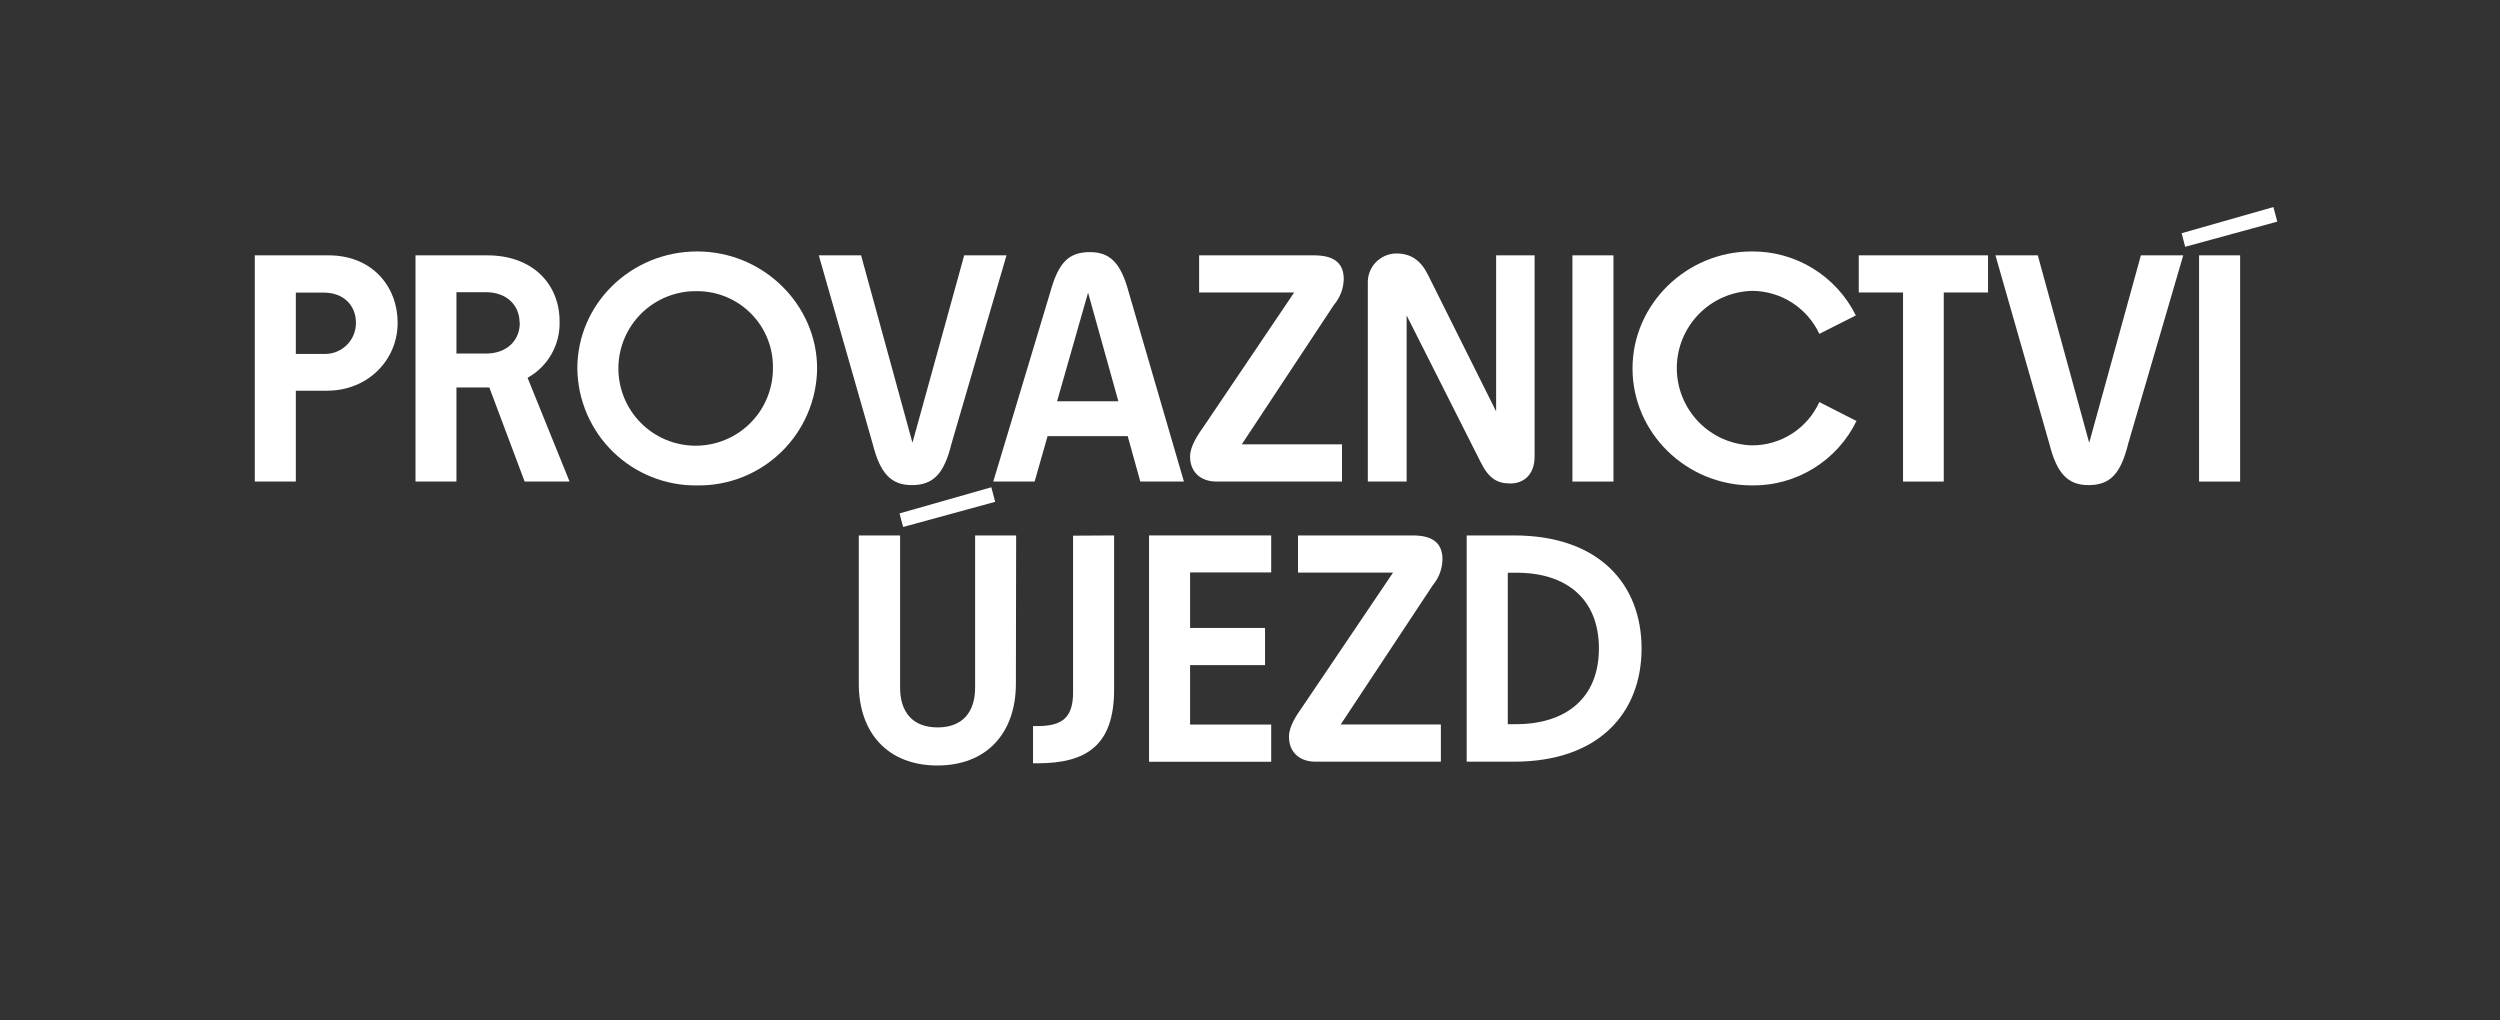
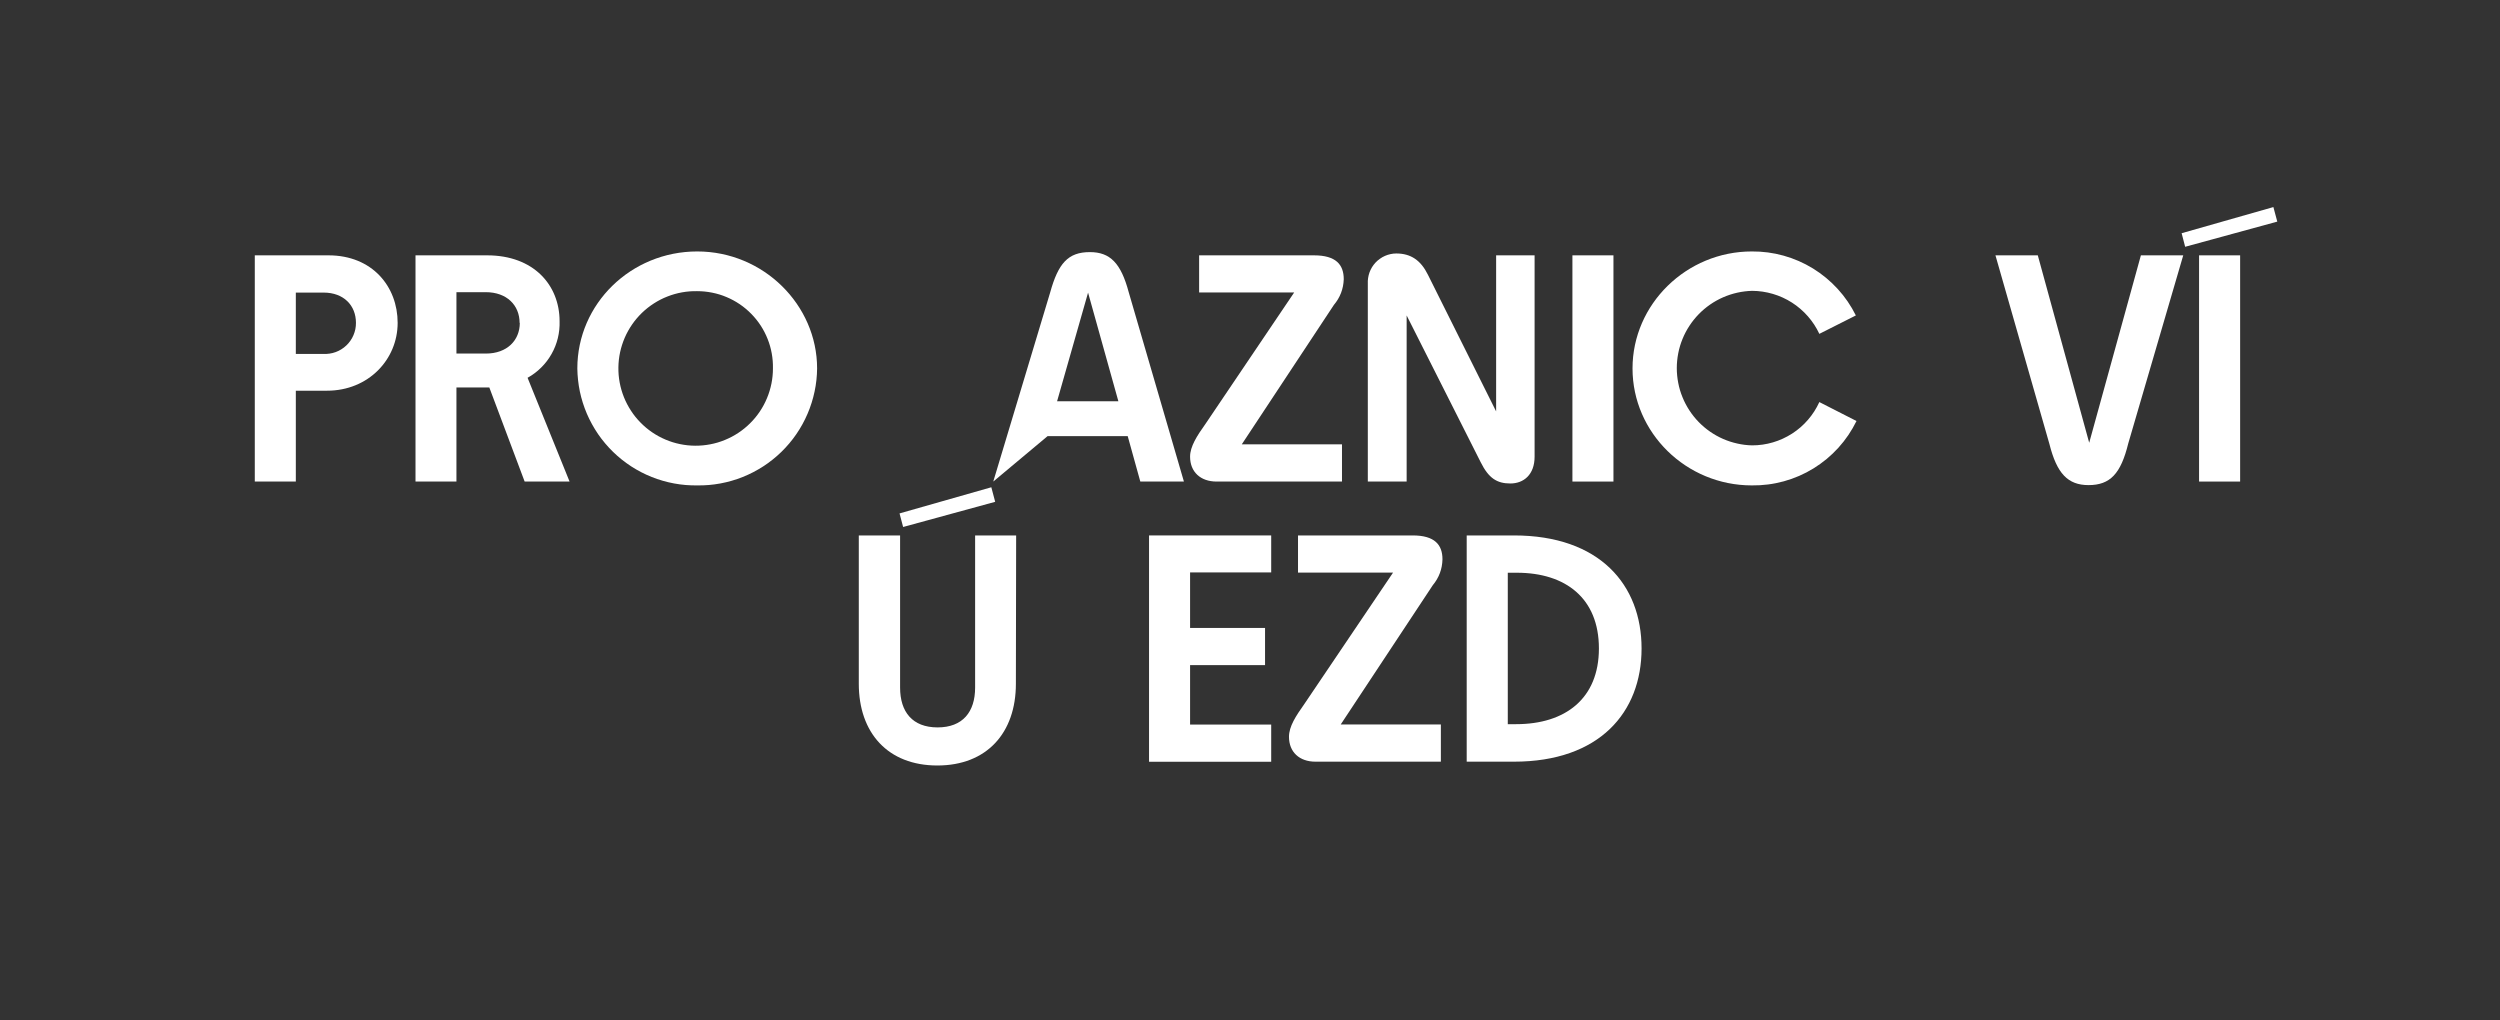
<svg xmlns="http://www.w3.org/2000/svg" width="495" zoomAndPan="magnify" viewBox="0 0 371.25 151.5" height="202" preserveAspectRatio="xMidYMid meet" version="1.2">
  <rect x="0" y="0" width="371.25" height="151.5" fill="#333333" stroke="none" />
  <g id="6eab012ae9">
    <path style=" stroke:none;fill-rule:nonzero;fill:#ffffff;fill-opacity:1;" d="M 59.051 47.945 C 59.051 53.363 54.73 58.02 48.555 58.02 L 43.93 58.02 L 43.93 71.512 L 37.836 71.512 L 37.836 37.918 L 48.781 37.918 C 55.301 37.918 59.051 42.57 59.051 47.945 Z M 52.859 47.945 C 52.859 45.352 51.035 43.449 48.062 43.449 L 43.93 43.449 L 43.93 52.555 L 48.008 52.555 C 48.32 52.574 48.633 52.559 48.941 52.512 C 49.254 52.469 49.555 52.391 49.852 52.281 C 50.145 52.176 50.426 52.039 50.691 51.871 C 50.957 51.707 51.203 51.516 51.43 51.301 C 51.66 51.086 51.863 50.848 52.039 50.59 C 52.219 50.332 52.371 50.059 52.492 49.77 C 52.613 49.48 52.707 49.184 52.77 48.879 C 52.832 48.57 52.859 48.258 52.859 47.945 Z M 52.859 47.945 " />
    <path style=" stroke:none;fill-rule:nonzero;fill:#ffffff;fill-opacity:1;" d="M 77.91 71.512 L 72.664 57.539 L 67.781 57.539 L 67.781 71.512 L 61.703 71.512 L 61.703 37.918 L 72.34 37.918 C 79.25 37.918 83.098 42.332 83.098 47.707 C 83.125 48.555 83.039 49.395 82.836 50.223 C 82.633 51.047 82.324 51.832 81.902 52.574 C 81.484 53.312 80.973 53.984 80.367 54.582 C 79.762 55.184 79.09 55.688 78.344 56.102 L 84.582 71.512 Z M 77.16 47.945 C 77.16 45.352 75.285 43.387 72.121 43.387 L 67.781 43.387 L 67.781 52.504 L 72.152 52.504 C 75.316 52.504 77.191 50.523 77.191 47.945 Z M 77.16 47.945 " />
    <path style=" stroke:none;fill-rule:nonzero;fill:#ffffff;fill-opacity:1;" d="M 103.539 72.082 C 102.961 72.09 102.387 72.07 101.812 72.023 C 101.238 71.973 100.668 71.898 100.102 71.793 C 99.535 71.688 98.973 71.555 98.422 71.395 C 97.867 71.234 97.324 71.051 96.789 70.836 C 96.25 70.621 95.727 70.383 95.215 70.117 C 94.703 69.852 94.207 69.562 93.723 69.25 C 93.242 68.934 92.773 68.598 92.324 68.238 C 91.875 67.879 91.441 67.496 91.031 67.094 C 90.617 66.691 90.227 66.27 89.855 65.828 C 89.484 65.391 89.137 64.93 88.809 64.457 C 88.484 63.98 88.184 63.488 87.906 62.984 C 87.629 62.48 87.375 61.961 87.148 61.434 C 86.922 60.902 86.723 60.363 86.547 59.812 C 86.375 59.266 86.23 58.707 86.109 58.145 C 85.992 57.578 85.902 57.012 85.84 56.438 C 85.777 55.863 85.742 55.289 85.734 54.715 C 85.734 45.113 93.703 37.34 103.539 37.34 C 113.371 37.34 121.34 45.277 121.34 54.715 C 121.336 55.289 121.301 55.863 121.238 56.438 C 121.176 57.012 121.086 57.578 120.965 58.145 C 120.848 58.707 120.699 59.266 120.527 59.812 C 120.355 60.363 120.152 60.902 119.926 61.434 C 119.699 61.961 119.449 62.48 119.172 62.984 C 118.895 63.488 118.594 63.98 118.266 64.457 C 117.941 64.93 117.594 65.391 117.223 65.828 C 116.852 66.27 116.457 66.691 116.047 67.094 C 115.633 67.496 115.203 67.879 114.75 68.238 C 114.301 68.598 113.836 68.934 113.352 69.25 C 112.867 69.562 112.371 69.852 111.859 70.117 C 111.348 70.383 110.824 70.621 110.289 70.836 C 109.754 71.051 109.211 71.234 108.656 71.395 C 108.102 71.555 107.543 71.688 106.977 71.793 C 106.41 71.898 105.84 71.973 105.266 72.023 C 104.691 72.07 104.113 72.09 103.539 72.082 Z M 103.539 43.238 C 102.781 43.223 102.031 43.281 101.285 43.414 C 100.539 43.547 99.816 43.754 99.113 44.031 C 98.406 44.305 97.738 44.648 97.102 45.059 C 96.465 45.469 95.875 45.934 95.328 46.461 C 94.785 46.988 94.297 47.562 93.867 48.184 C 93.438 48.805 93.07 49.465 92.77 50.16 C 92.473 50.855 92.242 51.57 92.082 52.312 C 91.926 53.051 91.84 53.801 91.832 54.555 C 91.82 55.312 91.883 56.062 92.023 56.809 C 92.16 57.551 92.371 58.273 92.652 58.977 C 92.934 59.68 93.281 60.348 93.695 60.98 C 94.105 61.617 94.578 62.203 95.109 62.742 C 95.637 63.285 96.215 63.766 96.84 64.195 C 97.465 64.621 98.125 64.98 98.824 65.277 C 99.52 65.574 100.238 65.797 100.98 65.949 C 101.723 66.105 102.469 66.184 103.227 66.188 C 103.984 66.191 104.734 66.125 105.477 65.98 C 106.219 65.84 106.941 65.625 107.641 65.336 C 108.344 65.051 109.008 64.699 109.641 64.281 C 110.27 63.863 110.855 63.391 111.391 62.855 C 111.93 62.324 112.41 61.742 112.832 61.113 C 113.254 60.484 113.609 59.824 113.898 59.125 C 114.191 58.426 114.41 57.703 114.559 56.961 C 114.707 56.219 114.781 55.473 114.781 54.715 C 114.797 53.965 114.738 53.223 114.605 52.488 C 114.473 51.75 114.27 51.035 113.992 50.34 C 113.719 49.645 113.375 48.984 112.969 48.355 C 112.562 47.727 112.094 47.148 111.57 46.613 C 111.047 46.078 110.477 45.602 109.859 45.18 C 109.238 44.762 108.586 44.406 107.895 44.117 C 107.207 43.824 106.492 43.605 105.762 43.461 C 105.027 43.312 104.285 43.238 103.539 43.238 Z M 103.539 43.238 " />
-     <path style=" stroke:none;fill-rule:nonzero;fill:#ffffff;fill-opacity:1;" d="M 129.602 65.941 L 121.59 37.918 L 127.871 37.918 L 135.5 65.75 L 143.184 37.918 L 149.465 37.918 L 141.309 65.848 C 140.207 70.344 138.617 72.039 135.402 72.039 C 132.336 72.039 130.703 70.312 129.602 65.941 Z M 129.602 65.941 " />
-     <path style=" stroke:none;fill-rule:nonzero;fill:#ffffff;fill-opacity:1;" d="M 167.465 64.766 L 155.566 64.766 L 153.641 71.512 L 147.5 71.512 L 155.949 43.434 C 157.148 39.117 158.59 37.438 161.848 37.438 C 164.848 37.438 166.457 39.062 167.613 43.387 L 175.812 71.512 L 169.336 71.512 Z M 166.078 59.586 L 161.578 43.457 L 156.977 59.586 Z M 166.078 59.586 " />
+     <path style=" stroke:none;fill-rule:nonzero;fill:#ffffff;fill-opacity:1;" d="M 167.465 64.766 L 155.566 64.766 L 147.5 71.512 L 155.949 43.434 C 157.148 39.117 158.59 37.438 161.848 37.438 C 164.848 37.438 166.457 39.062 167.613 43.387 L 175.812 71.512 L 169.336 71.512 Z M 166.078 59.586 L 161.578 43.457 L 156.977 59.586 Z M 166.078 59.586 " />
    <path style=" stroke:none;fill-rule:nonzero;fill:#ffffff;fill-opacity:1;" d="M 184.402 65.988 L 199.285 65.988 L 199.285 71.512 L 180.664 71.512 C 178.266 71.512 176.727 70.074 176.727 67.816 C 176.727 66.316 177.734 64.742 179.031 62.922 L 192.184 43.434 L 178.07 43.434 L 178.07 37.918 L 195.129 37.918 C 198.398 37.918 199.547 39.305 199.547 41.469 C 199.496 42.906 199.012 44.176 198.086 45.277 Z M 184.402 65.988 " />
    <path style=" stroke:none;fill-rule:nonzero;fill:#ffffff;fill-opacity:1;" d="M 227.887 37.918 L 227.887 67.816 C 227.887 70.5 226.254 71.797 224.289 71.797 C 222.324 71.797 221.074 71.047 219.875 68.625 L 208.887 46.844 L 208.887 71.512 L 203.121 71.512 L 203.121 42.137 C 203.105 41.848 203.121 41.562 203.164 41.277 C 203.207 40.992 203.277 40.715 203.375 40.441 C 203.477 40.172 203.602 39.914 203.75 39.668 C 203.902 39.422 204.078 39.195 204.273 38.984 C 204.473 38.773 204.688 38.586 204.926 38.422 C 205.16 38.254 205.41 38.113 205.676 37.996 C 205.938 37.883 206.211 37.793 206.492 37.734 C 206.777 37.672 207.062 37.641 207.348 37.641 C 209.508 37.641 210.992 38.652 212.051 40.809 L 222.176 61.094 L 222.176 37.918 Z M 227.887 37.918 " />
    <path style=" stroke:none;fill-rule:nonzero;fill:#ffffff;fill-opacity:1;" d="M 233.504 37.918 L 239.598 37.918 L 239.598 71.512 L 233.504 71.512 Z M 233.504 37.918 " />
    <path style=" stroke:none;fill-rule:nonzero;fill:#ffffff;fill-opacity:1;" d="M 260.145 72.082 C 250.398 72.082 242.43 64.266 242.43 54.715 C 242.43 45.164 250.441 37.34 260.145 37.34 C 261.746 37.328 263.32 37.535 264.867 37.965 C 266.41 38.398 267.867 39.031 269.234 39.871 C 270.598 40.715 271.82 41.727 272.902 42.91 C 273.984 44.094 274.879 45.406 275.594 46.844 L 270.172 49.578 C 269.73 48.629 269.16 47.758 268.469 46.969 C 267.777 46.18 266.992 45.504 266.109 44.938 C 265.223 44.371 264.277 43.941 263.273 43.645 C 262.266 43.348 261.238 43.195 260.188 43.191 C 259.445 43.211 258.715 43.301 257.992 43.461 C 257.27 43.625 256.566 43.852 255.887 44.148 C 255.207 44.445 254.562 44.805 253.953 45.227 C 253.344 45.648 252.781 46.125 252.262 46.656 C 251.746 47.188 251.285 47.762 250.879 48.383 C 250.473 49 250.129 49.656 249.852 50.34 C 249.57 51.027 249.359 51.734 249.219 52.461 C 249.078 53.191 249.004 53.926 249.004 54.664 C 249.004 55.406 249.078 56.141 249.219 56.867 C 249.359 57.598 249.57 58.305 249.852 58.988 C 250.129 59.676 250.473 60.328 250.879 60.949 C 251.285 61.57 251.746 62.145 252.262 62.676 C 252.781 63.207 253.344 63.684 253.953 64.105 C 254.562 64.527 255.207 64.887 255.887 65.184 C 256.566 65.48 257.27 65.707 257.992 65.867 C 258.715 66.031 259.445 66.121 260.188 66.137 C 261.242 66.137 262.273 65.988 263.281 65.691 C 264.293 65.395 265.238 64.957 266.125 64.391 C 267.012 63.82 267.797 63.137 268.484 62.34 C 269.176 61.543 269.734 60.664 270.172 59.707 L 275.691 62.52 C 275.336 63.238 274.934 63.934 274.484 64.602 C 274.035 65.266 273.539 65.895 273 66.492 C 272.457 67.086 271.879 67.641 271.262 68.156 C 270.641 68.668 269.988 69.137 269.305 69.559 C 268.621 69.98 267.91 70.352 267.172 70.672 C 266.434 70.992 265.68 71.258 264.902 71.473 C 264.129 71.684 263.344 71.844 262.543 71.945 C 261.746 72.047 260.945 72.094 260.145 72.082 Z M 260.145 72.082 " />
-     <path style=" stroke:none;fill-rule:nonzero;fill:#ffffff;fill-opacity:1;" d="M 295.223 37.918 L 295.223 43.434 L 288.648 43.434 L 288.648 71.512 L 282.602 71.512 L 282.602 43.434 L 276.027 43.434 L 276.027 37.918 Z M 295.223 37.918 " />
    <path style=" stroke:none;fill-rule:nonzero;fill:#ffffff;fill-opacity:1;" d="M 304.34 65.941 L 296.324 37.918 L 302.613 37.918 L 310.246 65.75 L 317.922 37.918 L 324.211 37.918 L 316.047 65.848 C 314.945 70.344 313.363 72.039 310.148 72.039 C 307.074 72.039 305.441 70.312 304.34 65.941 Z M 304.34 65.941 " />
    <path style=" stroke:none;fill-rule:nonzero;fill:#ffffff;fill-opacity:1;" d="M 324.496 36.648 L 323.973 34.633 L 337.598 30.75 L 338.176 32.91 Z M 324.496 36.648 " />
    <path style=" stroke:none;fill-rule:nonzero;fill:#ffffff;fill-opacity:1;" d="M 150.859 101.543 C 150.859 108.836 146.543 113.676 139.195 113.676 C 131.852 113.676 127.531 108.836 127.531 101.543 L 127.531 79.512 L 133.664 79.512 L 133.664 102.109 C 133.664 105.715 135.492 108.02 139.234 108.02 C 142.973 108.02 144.805 105.715 144.805 102.109 L 144.805 79.512 L 150.898 79.512 Z M 134.113 78.258 L 133.582 76.242 L 147.211 72.359 L 147.785 74.52 Z M 134.113 78.258 " />
-     <path style=" stroke:none;fill-rule:nonzero;fill:#ffffff;fill-opacity:1;" d="M 165.445 79.512 L 165.445 102.402 C 165.445 110.707 161.324 113.348 154.074 113.348 L 153.402 113.348 L 153.402 107.824 L 154.031 107.824 C 157.816 107.824 159.352 106.527 159.352 102.785 L 159.352 79.547 Z M 165.445 79.512 " />
    <path style=" stroke:none;fill-rule:nonzero;fill:#ffffff;fill-opacity:1;" d="M 199.098 107.582 L 213.969 107.582 L 213.969 113.109 L 195.348 113.109 C 192.949 113.109 191.414 111.668 191.414 109.414 C 191.414 107.875 192.426 106.34 193.715 104.516 L 206.871 85.027 L 192.754 85.027 L 192.754 79.512 L 209.793 79.512 C 213.062 79.512 214.207 80.906 214.207 83.062 C 214.172 84.512 213.691 85.789 212.77 86.902 Z M 199.098 107.582 " />
    <path style=" stroke:none;fill-rule:nonzero;fill:#ffffff;fill-opacity:1;" d="M 224.816 113.109 L 217.805 113.109 L 217.805 79.512 L 224.816 79.512 C 237.559 79.512 243.773 86.848 243.773 96.309 C 243.773 105.77 237.535 113.109 224.816 113.109 Z M 225.152 107.539 C 232.445 107.539 237.438 103.746 237.438 96.293 C 237.438 88.844 232.496 85.051 225.25 85.051 L 223.906 85.051 L 223.906 107.539 Z M 225.152 107.539 " />
    <path style=" stroke:none;fill-rule:nonzero;fill:#ffffff;fill-opacity:1;" d="M 326.562 37.918 L 332.66 37.918 L 332.66 71.512 L 326.562 71.512 Z M 326.562 37.918 " />
    <path style=" stroke:none;fill-rule:nonzero;fill:#ffffff;fill-opacity:1;" d="M 176.727 93.25 L 187.859 93.25 L 187.859 98.77 L 176.727 98.77 L 176.727 107.598 L 188.773 107.598 L 188.773 113.121 L 170.633 113.121 L 170.633 79.512 L 188.773 79.512 L 188.773 85.004 L 176.727 85.004 Z M 176.727 93.25 " />
  </g>
</svg>